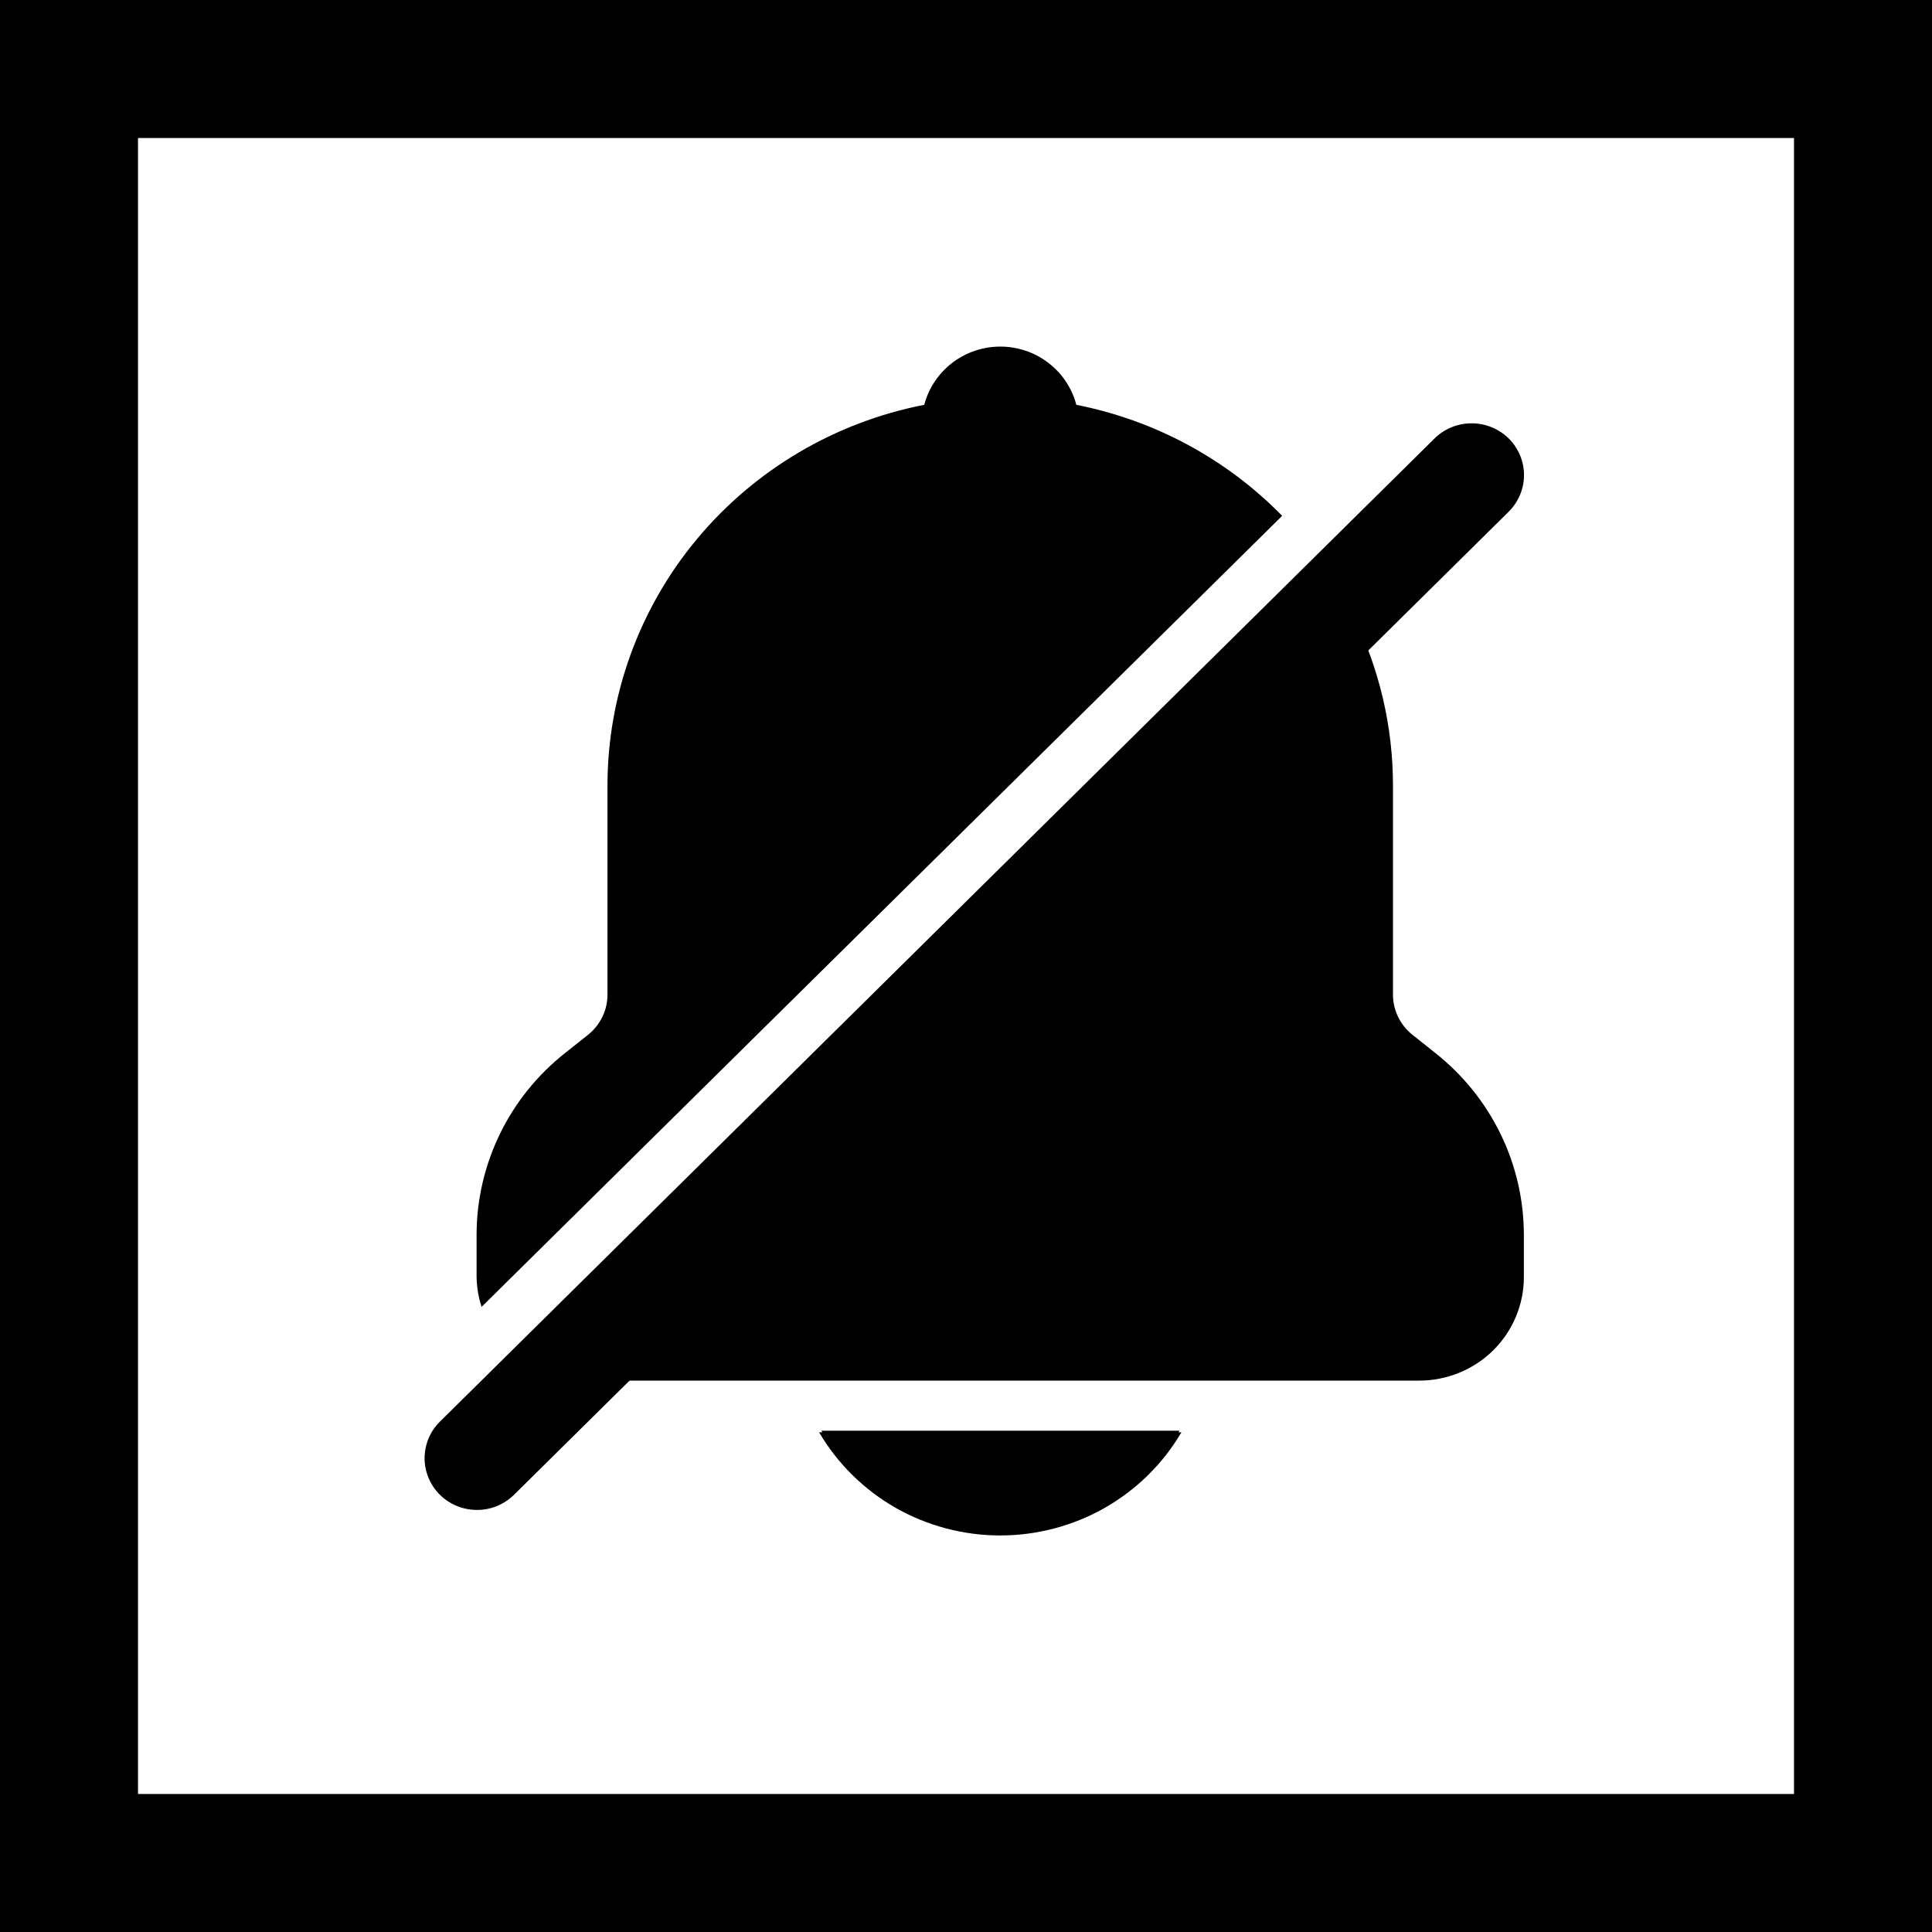
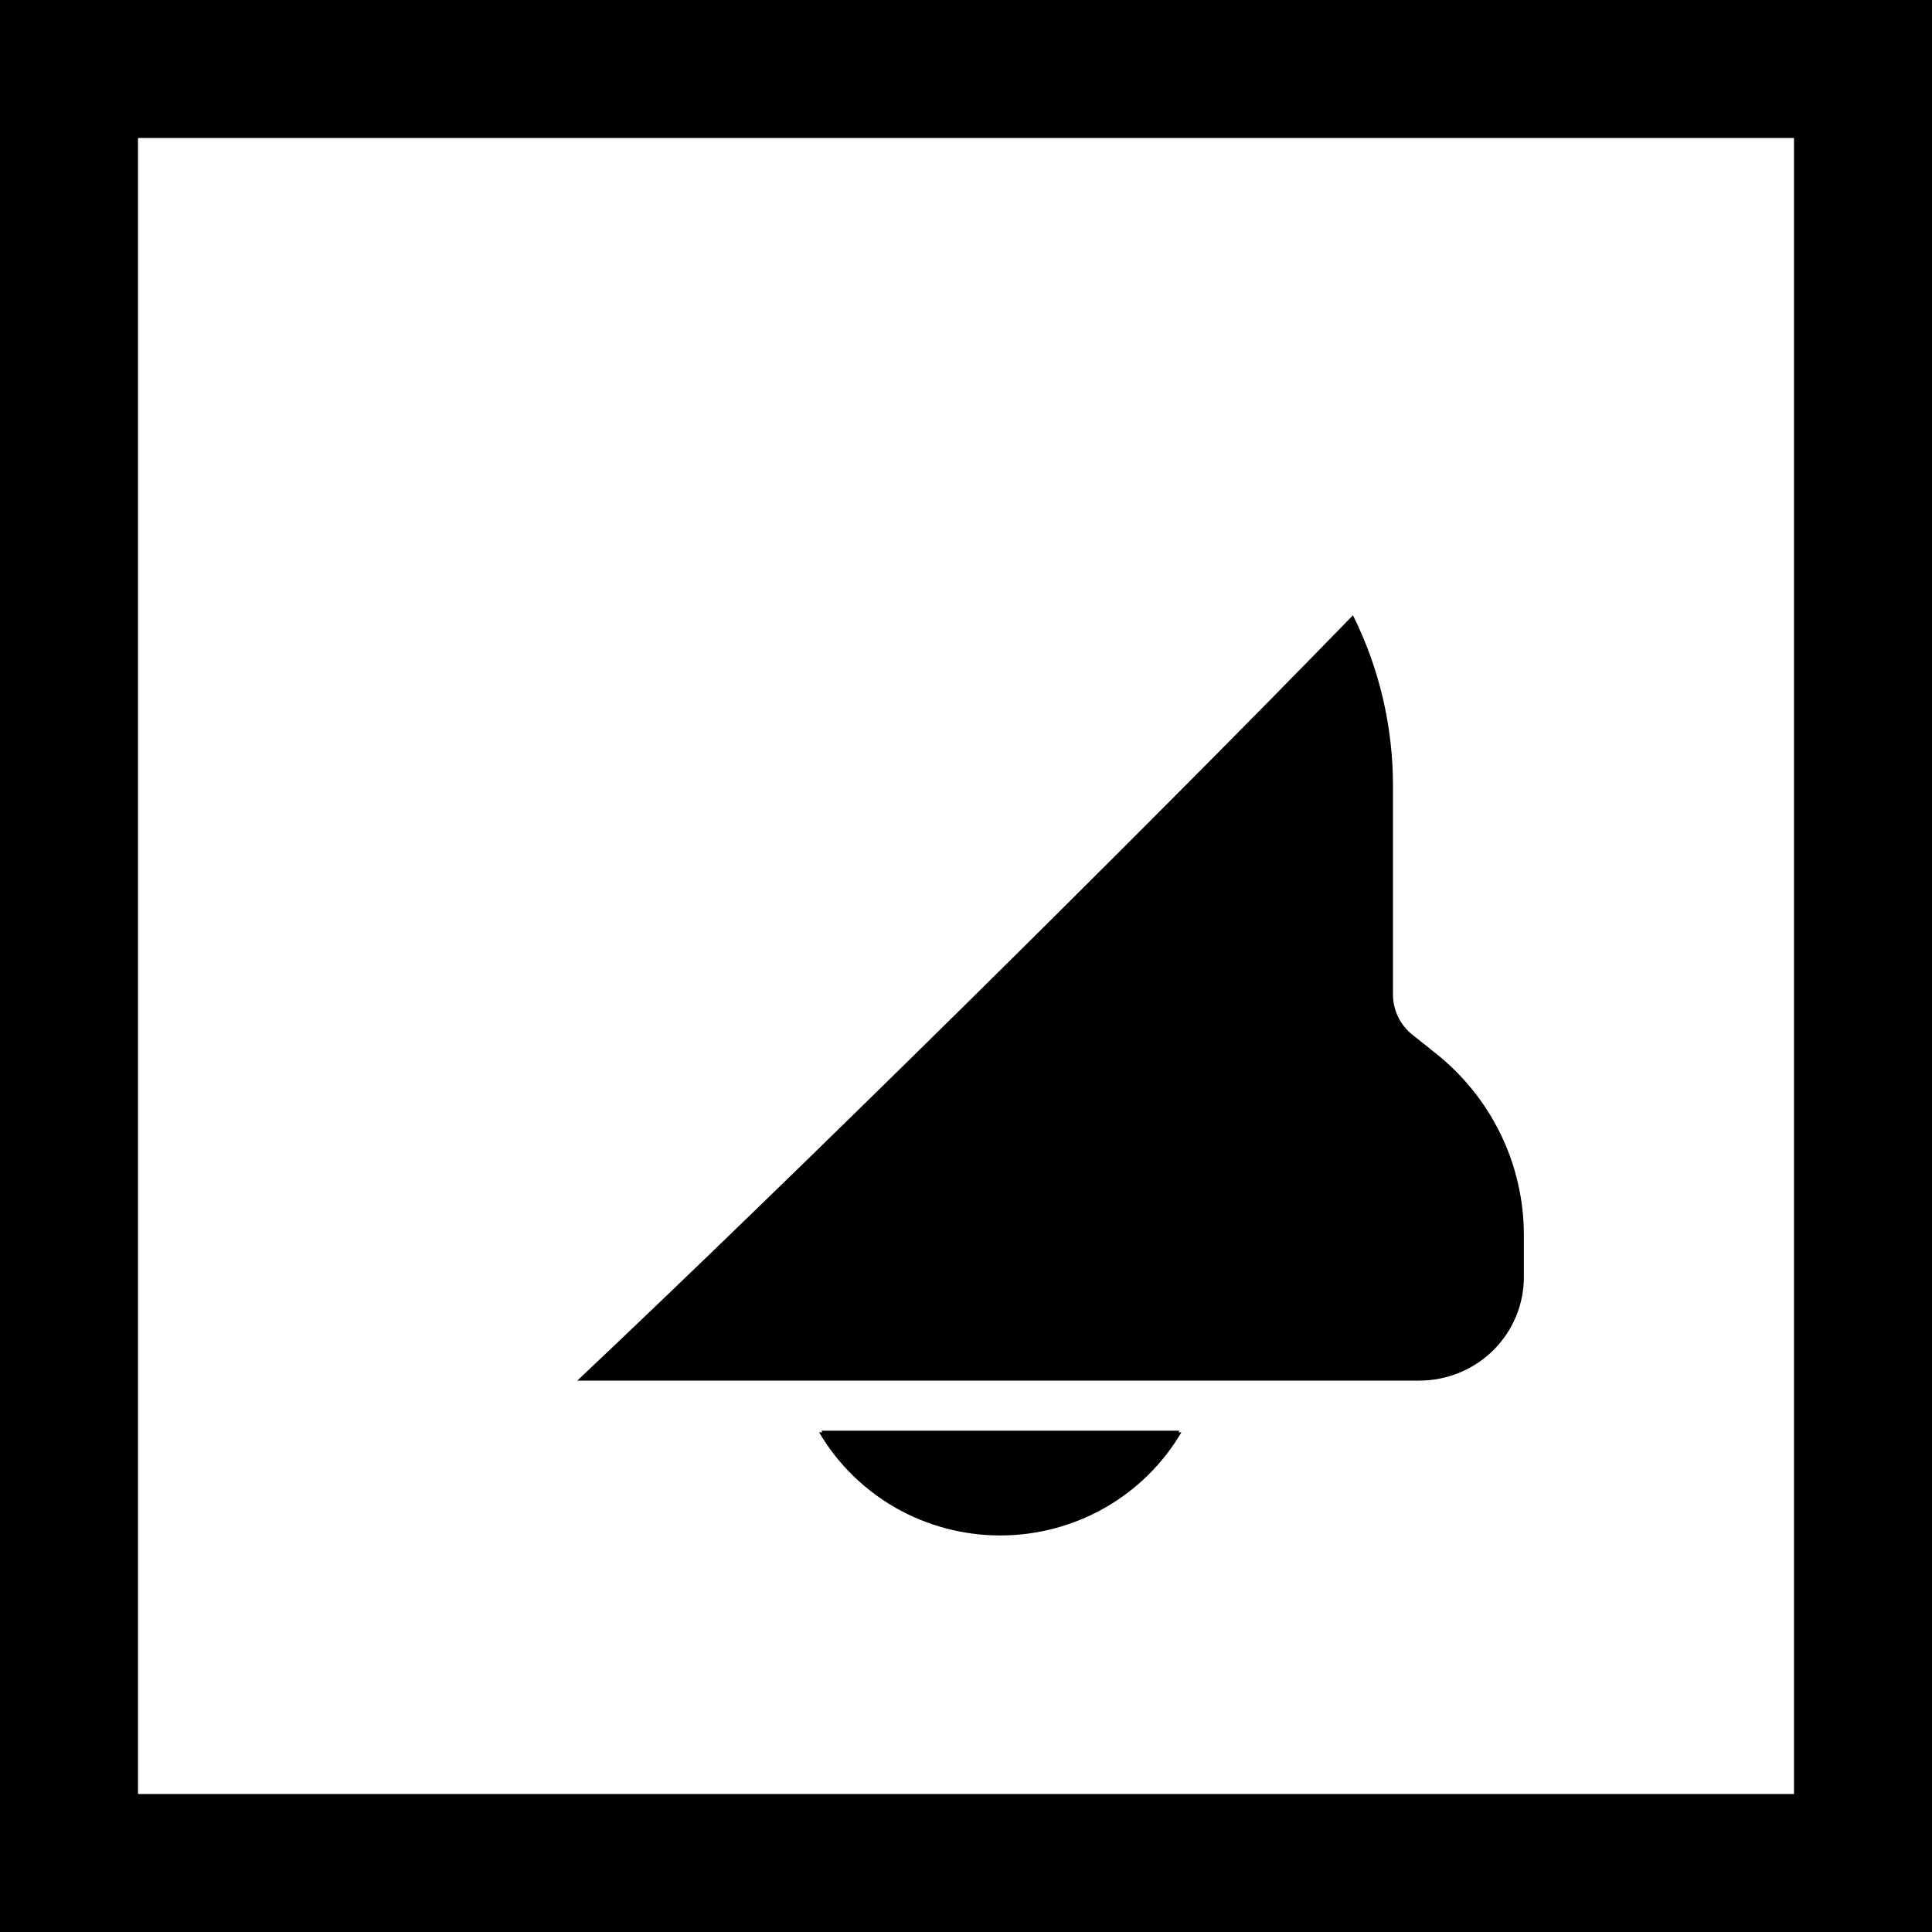
<svg xmlns="http://www.w3.org/2000/svg" width="28" height="28" viewBox="0 0 28 28" fill="none">
  <rect x="1" y="1" width="26" height="26" stroke="black" stroke-width="2" />
-   <path d="M11.904 20.735C12.168 21.19 12.546 21.567 13.002 21.83C13.457 22.092 13.974 22.23 14.499 22.23C15.025 22.23 15.541 22.092 15.997 21.83C16.452 21.567 16.831 21.19 17.094 20.735H11.904Z" fill="black" />
+   <path d="M11.904 20.735C12.168 21.19 12.546 21.567 13.002 21.83C13.457 22.092 13.974 22.23 14.499 22.23C16.452 21.567 16.831 21.19 17.094 20.735H11.904Z" fill="black" />
  <path d="M 11.871 20.758 C 12.138 21.213 12.521 21.59 12.981 21.853 C 13.442 22.115 13.965 22.253 14.496 22.253 C 15.028 22.253 15.55 22.115 16.011 21.853 C 16.472 21.59 16.855 21.213 17.122 20.758 L 11.871 20.758 Z" fill="black" />
-   <path d="M 18.582 7.476 C 17.776 6.652 16.736 6.091 15.599 5.867 C 15.536 5.626 15.394 5.412 15.194 5.259 C 14.995 5.106 14.75 5.023 14.497 5.023 C 14.245 5.023 14 5.106 13.8 5.259 C 13.601 5.412 13.458 5.626 13.395 5.867 C 12.102 6.119 10.938 6.807 10.1 7.813 C 9.263 8.819 8.805 10.081 8.804 11.384 L 8.804 14.414 C 8.804 14.526 8.779 14.637 8.73 14.738 C 8.68 14.839 8.609 14.928 8.52 14.999 L 8.19 15.261 C 7.791 15.576 7.469 15.975 7.247 16.43 C 7.025 16.884 6.909 17.382 6.907 17.886 L 6.907 18.509 C 6.91 18.655 6.934 18.801 6.98 18.94 L 18.582 7.476 Z" fill="black" />
  <path d="M 20.803 15.262 L 20.473 14.999 C 20.384 14.929 20.312 14.84 20.263 14.739 C 20.214 14.637 20.188 14.527 20.188 14.414 L 20.188 11.384 C 20.188 10.529 19.99 9.684 19.608 8.917 C 16.462 12.157 11.397 17.152 8.366 20.009 L 8.427 20.009 L 20.567 20.009 C 20.97 20.009 21.356 19.851 21.641 19.57 C 21.925 19.289 22.085 18.907 22.085 18.509 L 22.085 17.894 C 22.084 17.389 21.969 16.889 21.747 16.434 C 21.525 15.978 21.202 15.578 20.803 15.262 Z" fill="black" />
-   <path d="M 6.909 21.883 C 6.759 21.883 6.613 21.838 6.489 21.756 C 6.365 21.674 6.268 21.557 6.211 21.42 C 6.154 21.283 6.138 21.133 6.168 20.988 C 6.197 20.843 6.268 20.709 6.374 20.605 L 20.791 6.354 C 20.933 6.214 21.126 6.135 21.328 6.135 C 21.529 6.135 21.722 6.214 21.865 6.354 C 22.007 6.495 22.087 6.686 22.087 6.885 C 22.087 7.084 22.007 7.275 21.865 7.416 L 7.447 21.666 C 7.377 21.735 7.292 21.79 7.2 21.828 C 7.108 21.865 7.009 21.884 6.909 21.883 Z" fill="black" />
</svg>